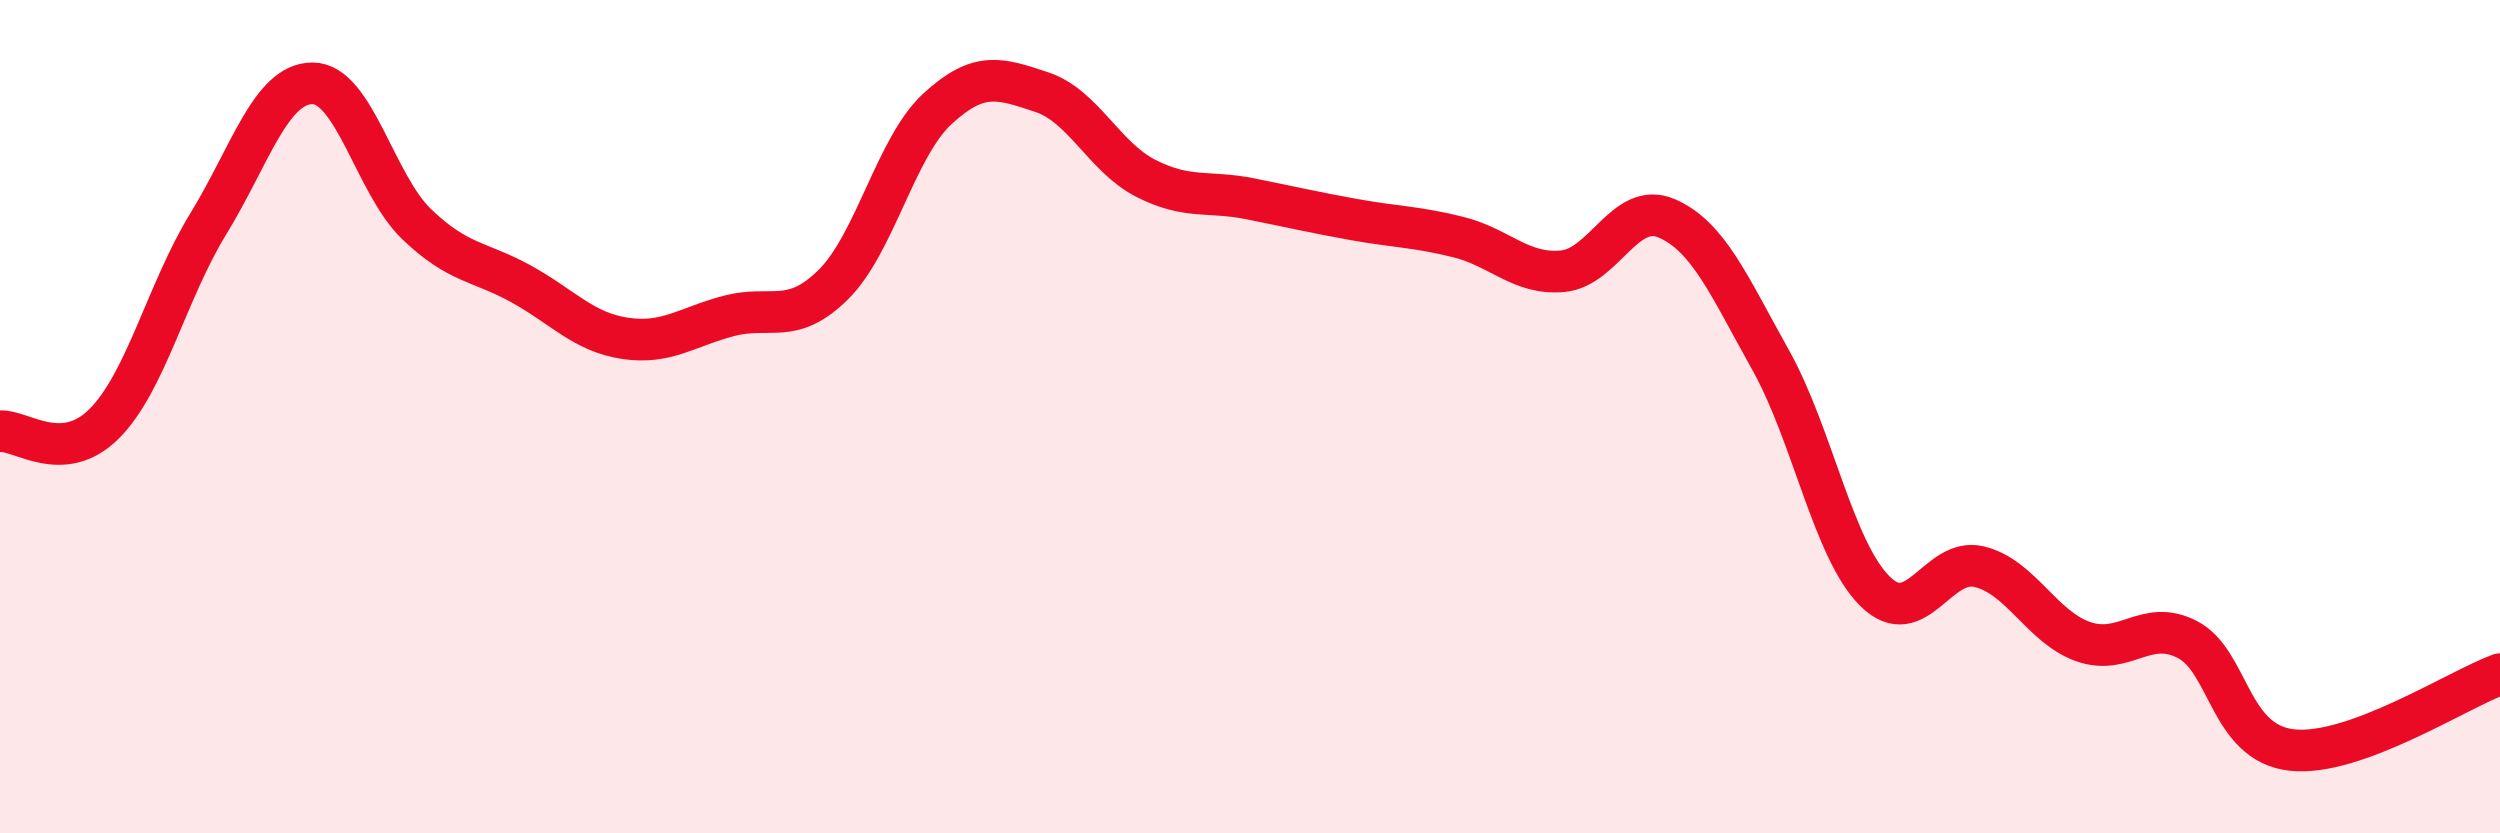
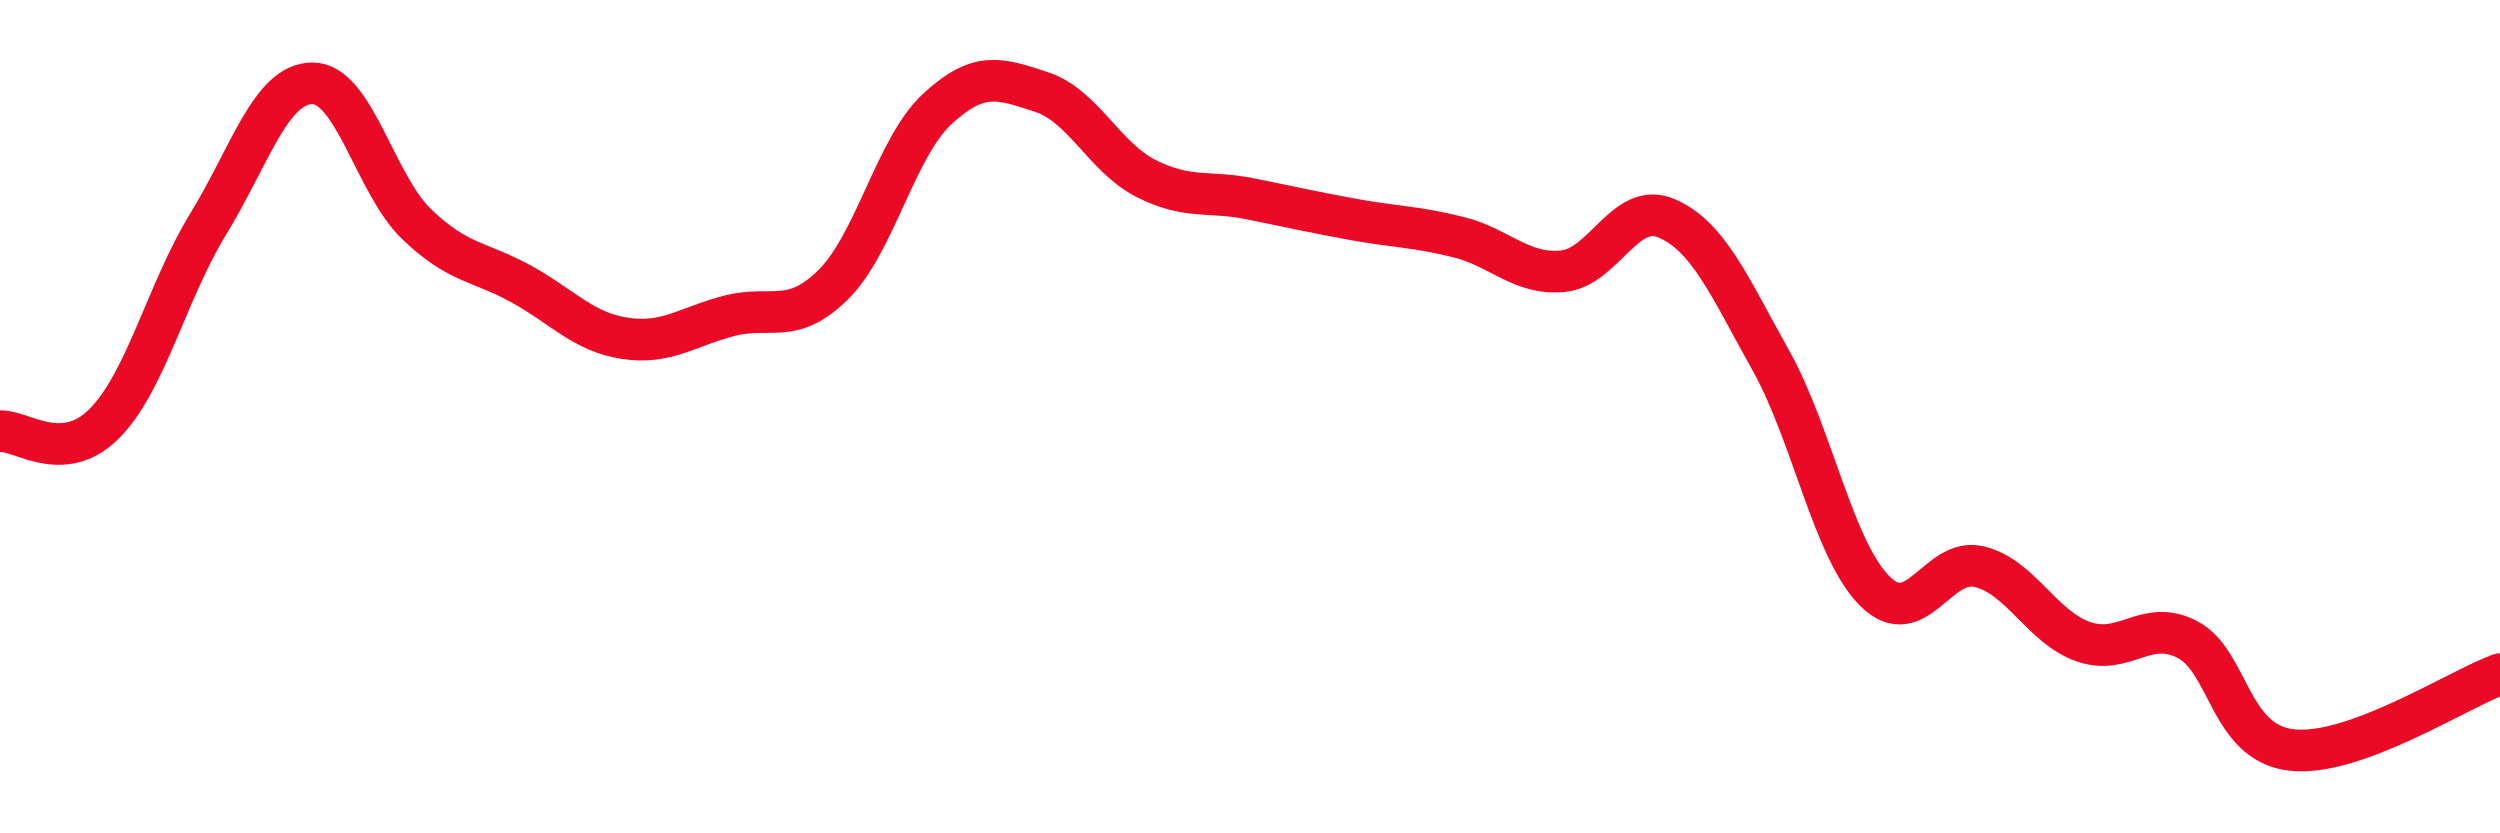
<svg xmlns="http://www.w3.org/2000/svg" width="60" height="20" viewBox="0 0 60 20">
-   <path d="M 0,10.35 C 0.5,10.31 1.5,11.17 2.5,10.17 C 3.5,9.17 4,7 5,5.37 C 6,3.74 6.5,2 7.5,2 C 8.5,2 9,4.42 10,5.38 C 11,6.34 11.5,6.26 12.5,6.81 C 13.5,7.36 14,7.97 15,8.12 C 16,8.27 16.5,7.84 17.5,7.58 C 18.5,7.32 19,7.82 20,6.83 C 21,5.84 21.5,3.53 22.5,2.61 C 23.5,1.69 24,1.88 25,2.21 C 26,2.54 26.5,3.77 27.5,4.28 C 28.5,4.79 29,4.57 30,4.77 C 31,4.97 31.5,5.09 32.5,5.27 C 33.5,5.45 34,5.44 35,5.69 C 36,5.94 36.5,6.6 37.5,6.51 C 38.5,6.42 39,4.81 40,5.24 C 41,5.67 41.5,6.86 42.5,8.65 C 43.5,10.44 44,13.2 45,14.19 C 46,15.18 46.5,13.36 47.5,13.6 C 48.5,13.84 49,15.05 50,15.4 C 51,15.75 51.5,14.83 52.5,15.35 C 53.5,15.87 53.5,17.83 55,18 C 56.5,18.17 59,16.54 60,16.18L60 20L0 20Z" fill="#EB0A25" opacity="0.1" stroke-linecap="round" stroke-linejoin="round" />
  <path d="M 0,10.35 C 0.5,10.31 1.5,11.17 2.5,10.17 C 3.5,9.17 4,7 5,5.37 C 6,3.74 6.5,2 7.5,2 C 8.5,2 9,4.42 10,5.38 C 11,6.34 11.5,6.26 12.5,6.81 C 13.5,7.36 14,7.97 15,8.12 C 16,8.27 16.5,7.84 17.5,7.58 C 18.5,7.32 19,7.82 20,6.83 C 21,5.84 21.5,3.53 22.5,2.61 C 23.5,1.69 24,1.88 25,2.21 C 26,2.54 26.5,3.77 27.5,4.28 C 28.5,4.79 29,4.57 30,4.77 C 31,4.97 31.5,5.09 32.5,5.27 C 33.5,5.45 34,5.44 35,5.69 C 36,5.94 36.5,6.6 37.5,6.51 C 38.5,6.42 39,4.81 40,5.24 C 41,5.67 41.5,6.86 42.5,8.65 C 43.5,10.44 44,13.2 45,14.19 C 46,15.18 46.5,13.36 47.5,13.6 C 48.5,13.84 49,15.05 50,15.4 C 51,15.75 51.5,14.83 52.5,15.35 C 53.5,15.87 53.5,17.83 55,18 C 56.5,18.17 59,16.54 60,16.18" stroke="#EB0A25" stroke-width="1" fill="none" stroke-linecap="round" stroke-linejoin="round" />
</svg>